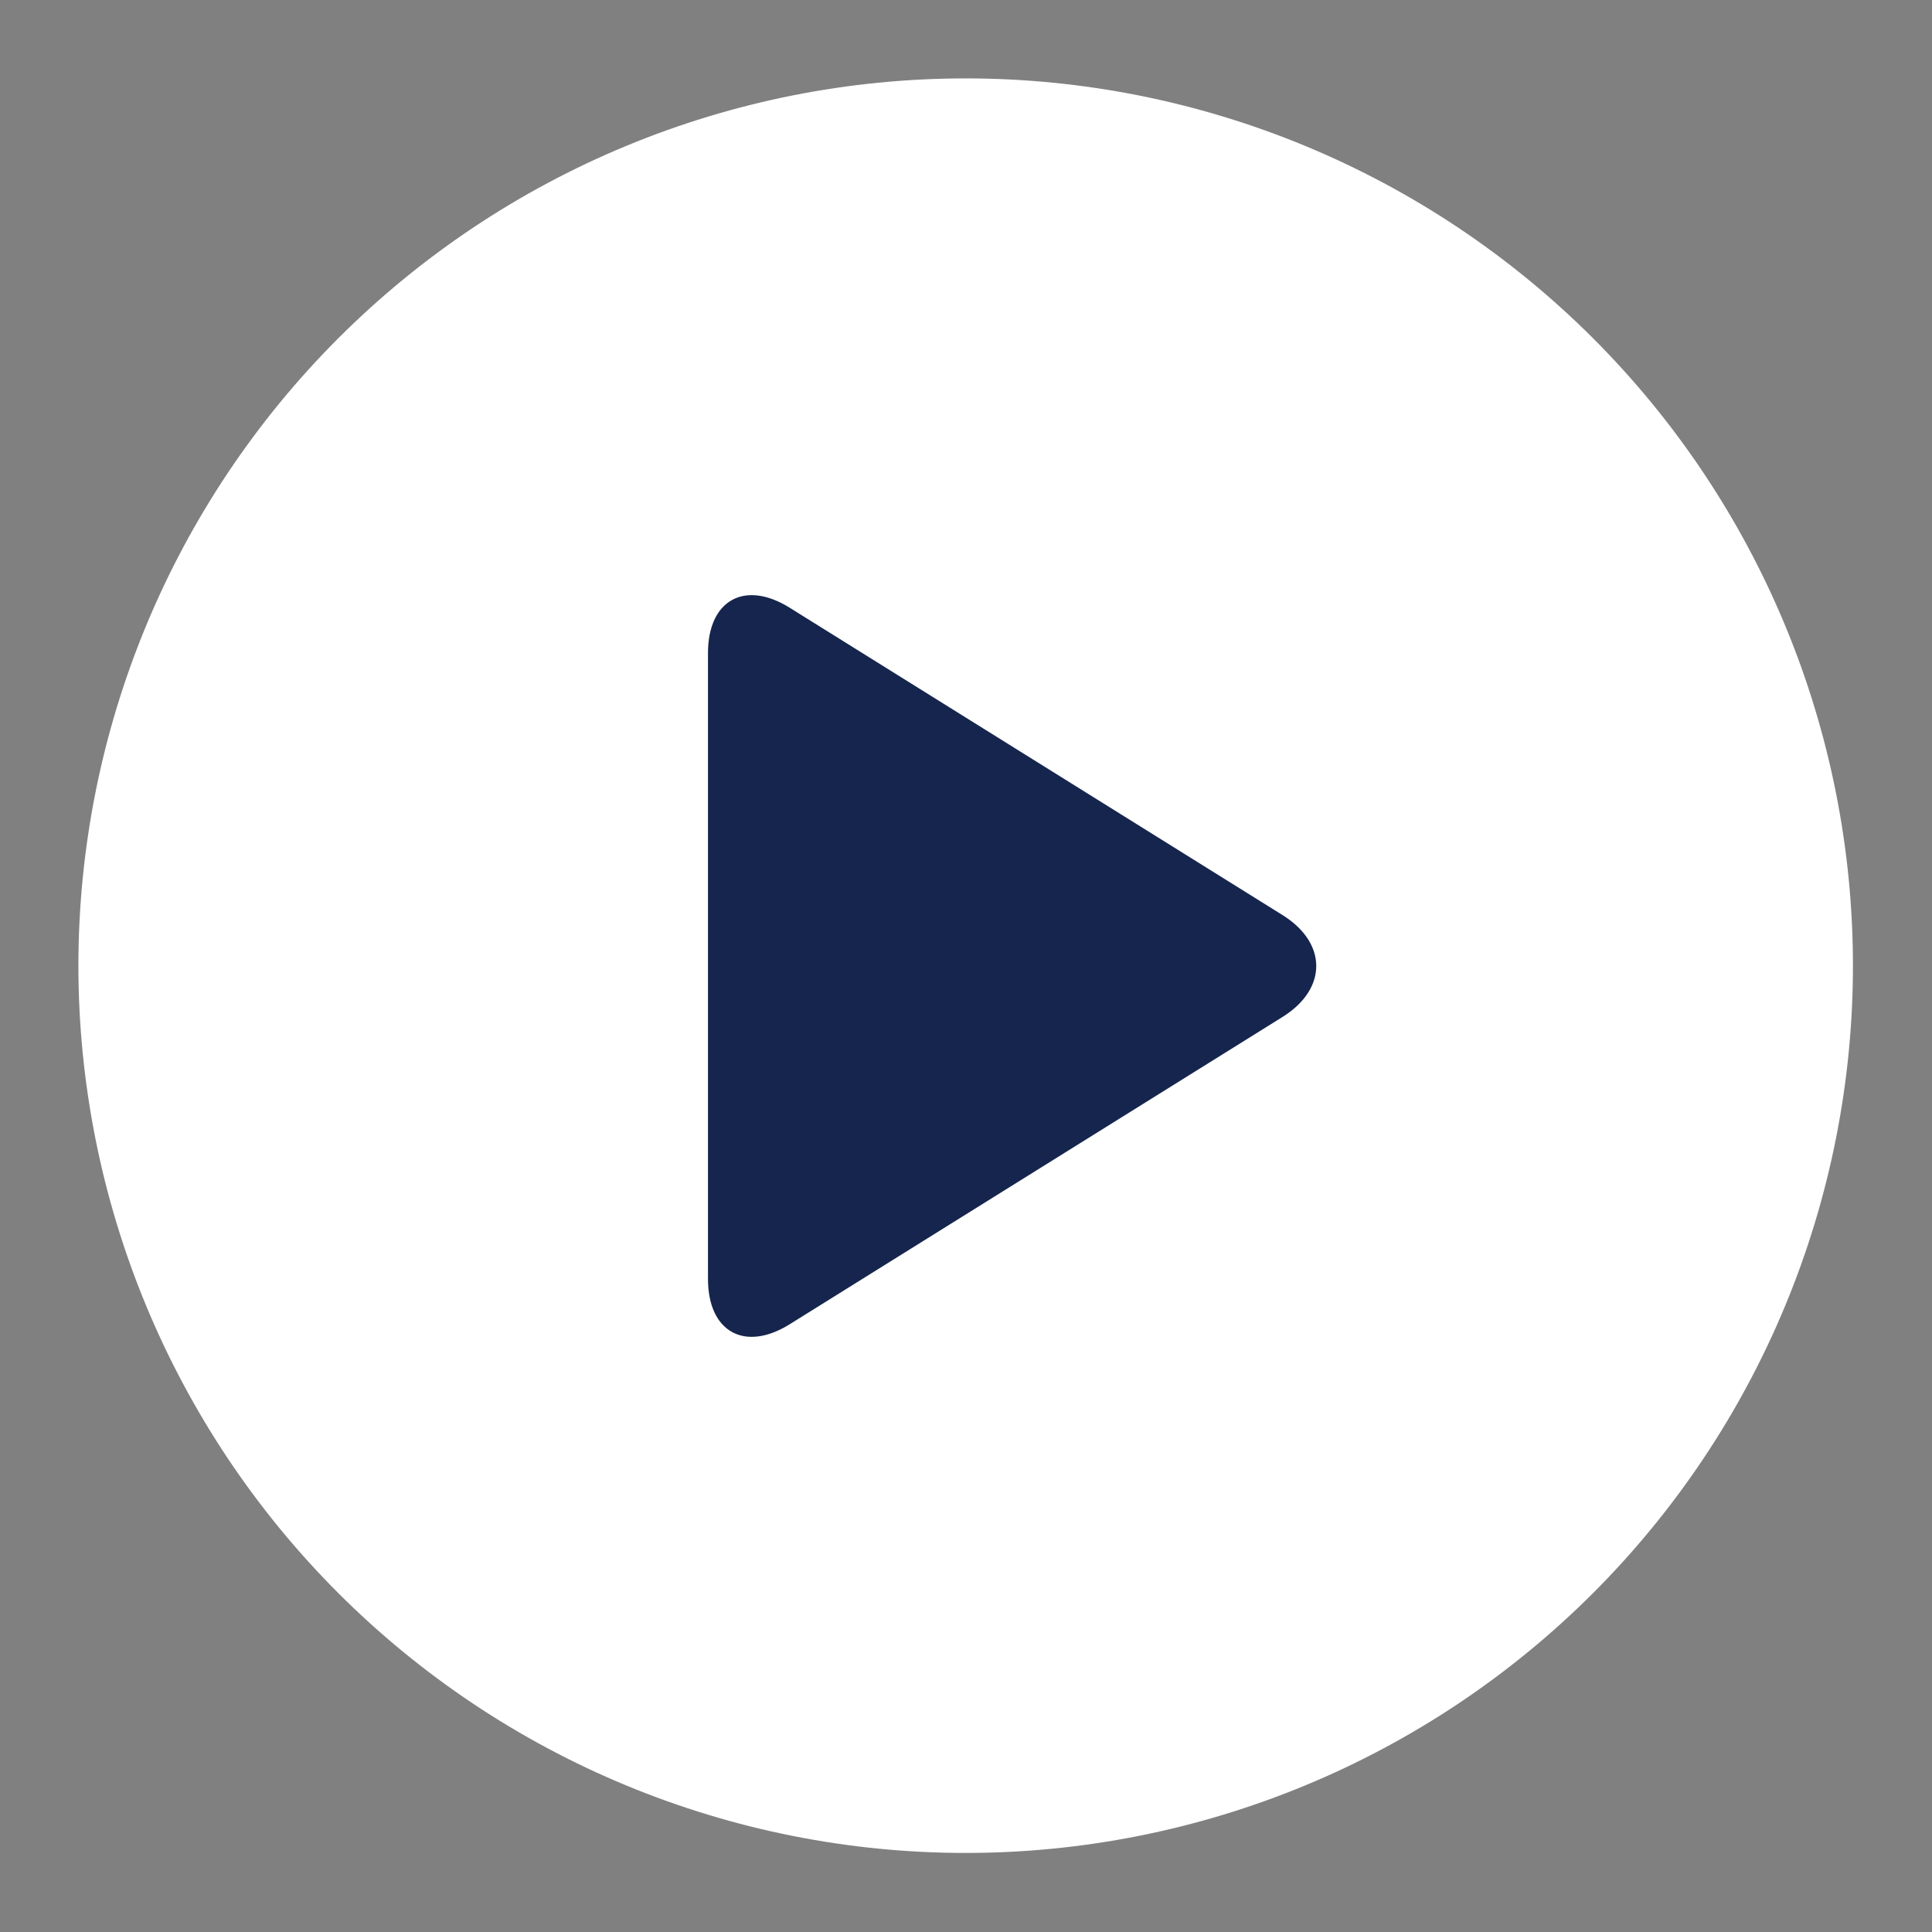
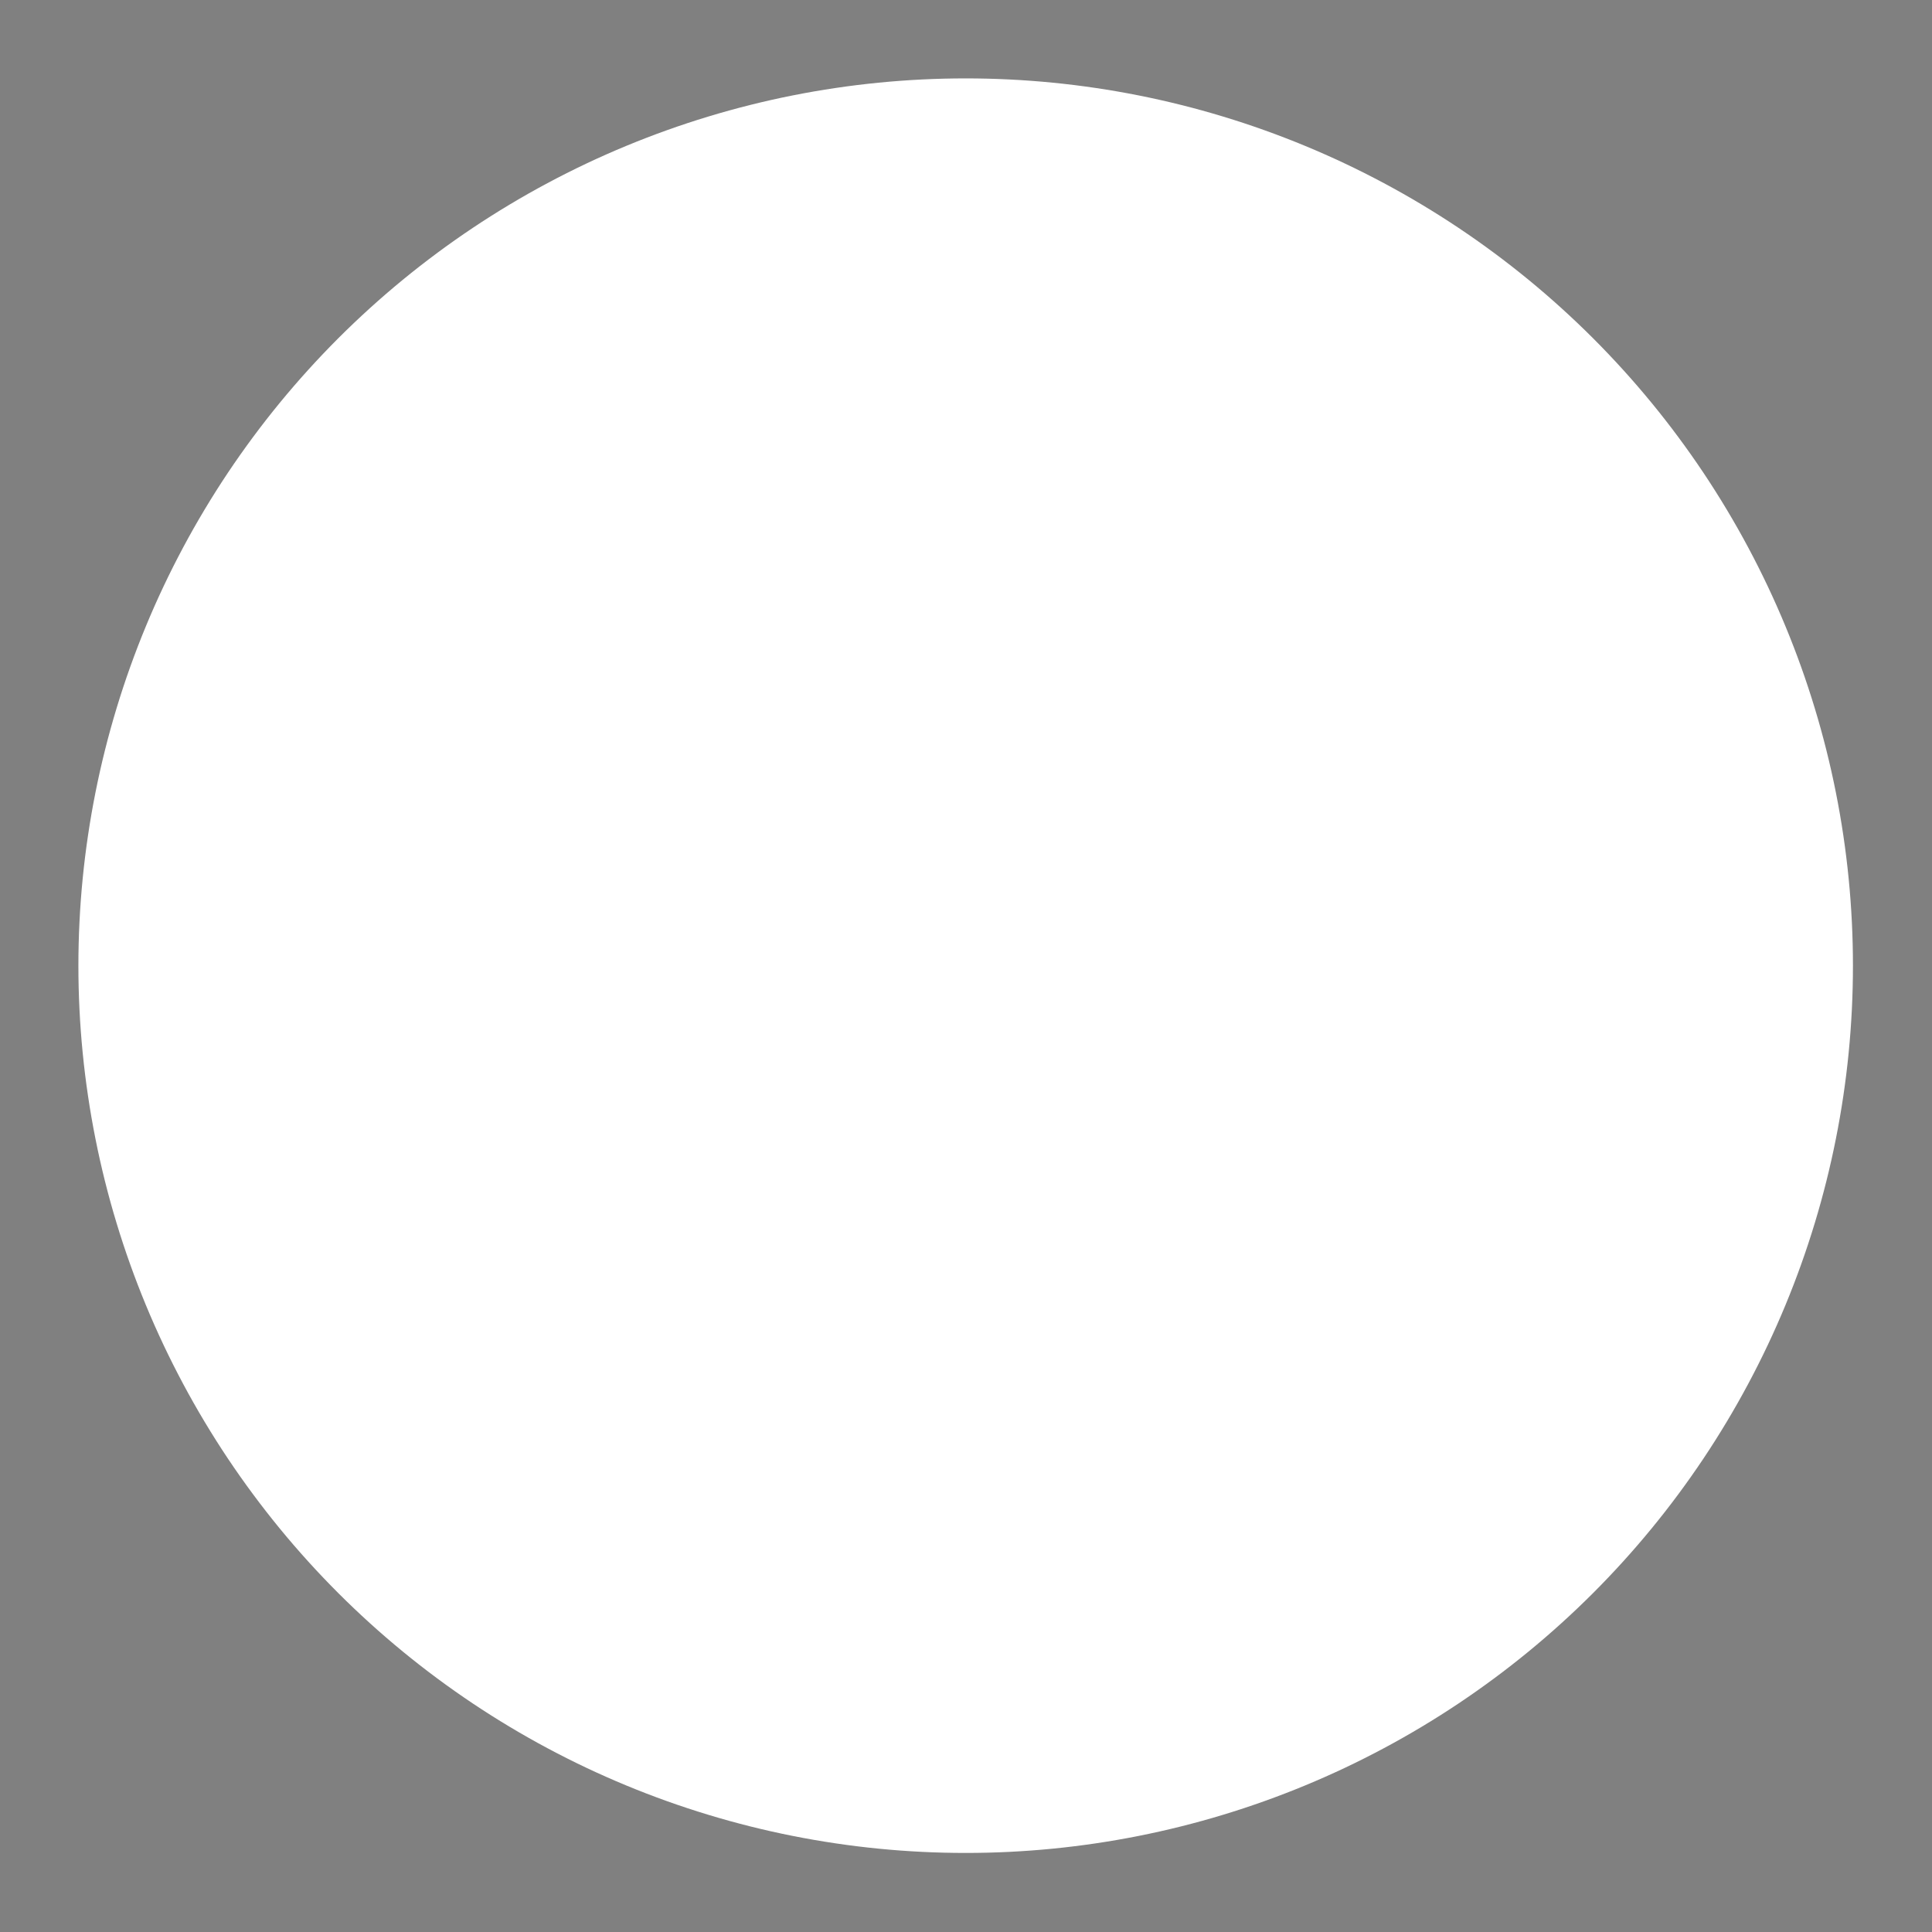
<svg xmlns="http://www.w3.org/2000/svg" width="1080" zoomAndPan="magnify" viewBox="0 0 810 810" height="1080" preserveAspectRatio="xMidYMid meet" version="1.0">
  <rect x="0" y="0" width="810" height="810" fill="#808080" stroke="none" />
  <defs>
    <clipPath id="942238eba6">
      <path d="M 32.867 32.867 L 776.867 32.867 L 776.867 776.867 L 32.867 776.867 Z M 32.867 32.867 " clip-rule="nonzero" />
    </clipPath>
    <clipPath id="a04f490863">
-       <path d="M 296.223 249 L 552 249 L 552 561 L 296.223 561 Z M 296.223 249 " clip-rule="nonzero" />
-     </clipPath>
+       </clipPath>
  </defs>
  <g clip-path="url(#942238eba6)">
    <path fill="#ffffff" d="M 776.855 404.863 C 776.855 410.949 776.707 417.035 776.406 423.113 C 776.109 429.195 775.66 435.266 775.066 441.324 C 774.469 447.383 773.723 453.422 772.828 459.445 C 771.938 465.465 770.895 471.465 769.707 477.434 C 768.52 483.406 767.188 489.344 765.707 495.25 C 764.227 501.152 762.605 507.02 760.836 512.844 C 759.07 518.672 757.16 524.449 755.109 530.184 C 753.059 535.914 750.867 541.594 748.539 547.219 C 746.211 552.844 743.742 558.406 741.141 563.91 C 738.539 569.414 735.801 574.848 732.93 580.219 C 730.062 585.586 727.062 590.883 723.93 596.105 C 720.801 601.328 717.547 606.469 714.164 611.531 C 710.781 616.594 707.277 621.566 703.648 626.457 C 700.023 631.348 696.277 636.145 692.418 640.852 C 688.555 645.559 684.578 650.168 680.492 654.676 C 676.402 659.188 672.207 663.598 667.902 667.902 C 663.598 672.207 659.188 676.402 654.676 680.492 C 650.168 684.578 645.559 688.555 640.852 692.418 C 636.145 696.277 631.348 700.023 626.457 703.648 C 621.566 707.277 616.594 710.781 611.531 714.164 C 606.469 717.547 601.328 720.801 596.105 723.93 C 590.883 727.062 585.586 730.062 580.219 732.93 C 574.848 735.801 569.414 738.539 563.91 741.141 C 558.406 743.742 552.844 746.211 547.219 748.539 C 541.594 750.871 535.914 753.059 530.184 755.109 C 524.449 757.16 518.672 759.07 512.844 760.836 C 507.02 762.605 501.152 764.227 495.25 765.707 C 489.344 767.188 483.406 768.52 477.434 769.707 C 471.465 770.895 465.465 771.938 459.445 772.828 C 453.422 773.723 447.383 774.469 441.324 775.066 C 435.266 775.66 429.195 776.109 423.113 776.406 C 417.035 776.707 410.949 776.855 404.863 776.855 C 398.773 776.855 392.688 776.707 386.609 776.406 C 380.527 776.109 374.457 775.66 368.398 775.066 C 362.34 774.469 356.301 773.723 350.277 772.828 C 344.258 771.938 338.262 770.895 332.289 769.707 C 326.316 768.52 320.379 767.188 314.473 765.707 C 308.57 764.227 302.703 762.605 296.879 760.836 C 291.051 759.07 285.273 757.16 279.539 755.109 C 273.809 753.059 268.129 750.871 262.504 748.539 C 256.879 746.211 251.316 743.742 245.812 741.141 C 240.309 738.539 234.875 735.801 229.504 732.93 C 224.137 730.062 218.84 727.062 213.617 723.93 C 208.395 720.801 203.254 717.547 198.191 714.164 C 193.129 710.781 188.156 707.277 183.266 703.648 C 178.375 700.023 173.578 696.277 168.871 692.418 C 164.164 688.555 159.555 684.578 155.047 680.492 C 150.535 676.402 146.125 672.207 141.82 667.902 C 137.516 663.598 133.32 659.188 129.23 654.676 C 125.145 650.168 121.168 645.559 117.305 640.852 C 113.445 636.145 109.699 631.348 106.074 626.457 C 102.445 621.566 98.941 616.594 95.559 611.531 C 92.176 606.469 88.922 601.328 85.793 596.105 C 82.66 590.883 79.66 585.586 76.793 580.219 C 73.922 574.848 71.184 569.414 68.582 563.91 C 65.98 558.406 63.512 552.844 61.184 547.219 C 58.855 541.594 56.664 535.914 54.613 530.184 C 52.562 524.449 50.652 518.672 48.887 512.844 C 47.117 507.02 45.496 501.152 44.016 495.25 C 42.535 489.344 41.203 483.406 40.016 477.434 C 38.828 471.465 37.785 465.465 36.895 459.445 C 36 453.422 35.254 447.383 34.66 441.324 C 34.062 435.266 33.613 429.195 33.316 423.113 C 33.016 417.035 32.867 410.949 32.867 404.863 C 32.867 398.773 33.016 392.688 33.316 386.609 C 33.613 380.527 34.062 374.457 34.66 368.398 C 35.254 362.34 36 356.301 36.895 350.277 C 37.785 344.258 38.828 338.262 40.016 332.289 C 41.203 326.316 42.535 320.379 44.016 314.473 C 45.496 308.57 47.117 302.703 48.887 296.879 C 50.652 291.051 52.562 285.273 54.613 279.539 C 56.664 273.809 58.855 268.129 61.184 262.504 C 63.512 256.879 65.98 251.316 68.582 245.812 C 71.184 240.309 73.922 234.875 76.793 229.504 C 79.66 224.137 82.66 218.84 85.793 213.617 C 88.922 208.395 92.176 203.254 95.559 198.191 C 98.941 193.129 102.445 188.156 106.074 183.266 C 109.699 178.375 113.445 173.578 117.305 168.871 C 121.168 164.164 125.145 159.555 129.23 155.047 C 133.32 150.535 137.516 146.125 141.82 141.82 C 146.125 137.516 150.535 133.32 155.047 129.23 C 159.555 125.145 164.164 121.168 168.871 117.305 C 173.578 113.445 178.375 109.699 183.266 106.074 C 188.156 102.445 193.129 98.941 198.191 95.559 C 203.254 92.176 208.395 88.922 213.617 85.793 C 218.84 82.66 224.137 79.66 229.504 76.793 C 234.875 73.922 240.309 71.184 245.812 68.582 C 251.316 65.98 256.879 63.512 262.504 61.184 C 268.129 58.855 273.809 56.664 279.539 54.613 C 285.273 52.562 291.051 50.652 296.879 48.887 C 302.703 47.117 308.57 45.496 314.473 44.016 C 320.379 42.535 326.316 41.203 332.289 40.016 C 338.262 38.828 344.258 37.785 350.277 36.895 C 356.301 36 362.34 35.254 368.398 34.66 C 374.457 34.062 380.527 33.613 386.609 33.316 C 392.688 33.016 398.773 32.867 404.863 32.867 C 410.949 32.867 417.035 33.016 423.113 33.316 C 429.195 33.613 435.266 34.062 441.324 34.66 C 447.383 35.254 453.422 36 459.445 36.895 C 465.465 37.785 471.465 38.828 477.434 40.016 C 483.406 41.203 489.344 42.535 495.25 44.016 C 501.152 45.496 507.02 47.117 512.844 48.887 C 518.672 50.652 524.449 52.562 530.184 54.613 C 535.914 56.664 541.594 58.855 547.219 61.184 C 552.844 63.512 558.406 65.98 563.91 68.582 C 569.414 71.184 574.848 73.922 580.219 76.793 C 585.586 79.66 590.883 82.66 596.105 85.793 C 601.328 88.922 606.469 92.176 611.531 95.559 C 616.594 98.941 621.566 102.445 626.457 106.074 C 631.348 109.699 636.145 113.445 640.852 117.305 C 645.559 121.168 650.168 125.145 654.676 129.23 C 659.188 133.32 663.598 137.516 667.902 141.82 C 672.207 146.125 676.402 150.535 680.492 155.047 C 684.578 159.555 688.555 164.164 692.418 168.871 C 696.277 173.578 700.023 178.375 703.648 183.266 C 707.277 188.156 710.781 193.129 714.164 198.191 C 717.547 203.254 720.801 208.395 723.93 213.617 C 727.062 218.84 730.062 224.137 732.93 229.504 C 735.801 234.875 738.539 240.309 741.141 245.812 C 743.742 251.316 746.211 256.879 748.539 262.504 C 750.867 268.129 753.059 273.809 755.109 279.539 C 757.16 285.273 759.07 291.051 760.836 296.879 C 762.605 302.703 764.227 308.57 765.707 314.473 C 767.188 320.379 768.52 326.316 769.707 332.289 C 770.895 338.262 771.938 344.258 772.828 350.277 C 773.723 356.301 774.469 362.34 775.066 368.398 C 775.66 374.457 776.109 380.527 776.406 386.609 C 776.707 392.688 776.855 398.773 776.855 404.863 Z M 776.855 404.863 " fill-opacity="1" fill-rule="nonzero" />
  </g>
  <g clip-path="url(#a04f490863)">
-     <path fill="#15254d" d="M 331.059 555.215 C 312.23 566.949 296.828 558.402 296.828 536.219 L 296.828 273.781 C 296.828 251.598 312.23 243.051 331.059 254.785 L 537.727 383.66 C 556.551 395.398 556.551 414.609 537.727 426.348 Z M 331.059 555.215 " fill-opacity="1" fill-rule="nonzero" />
-   </g>
+     </g>
</svg>